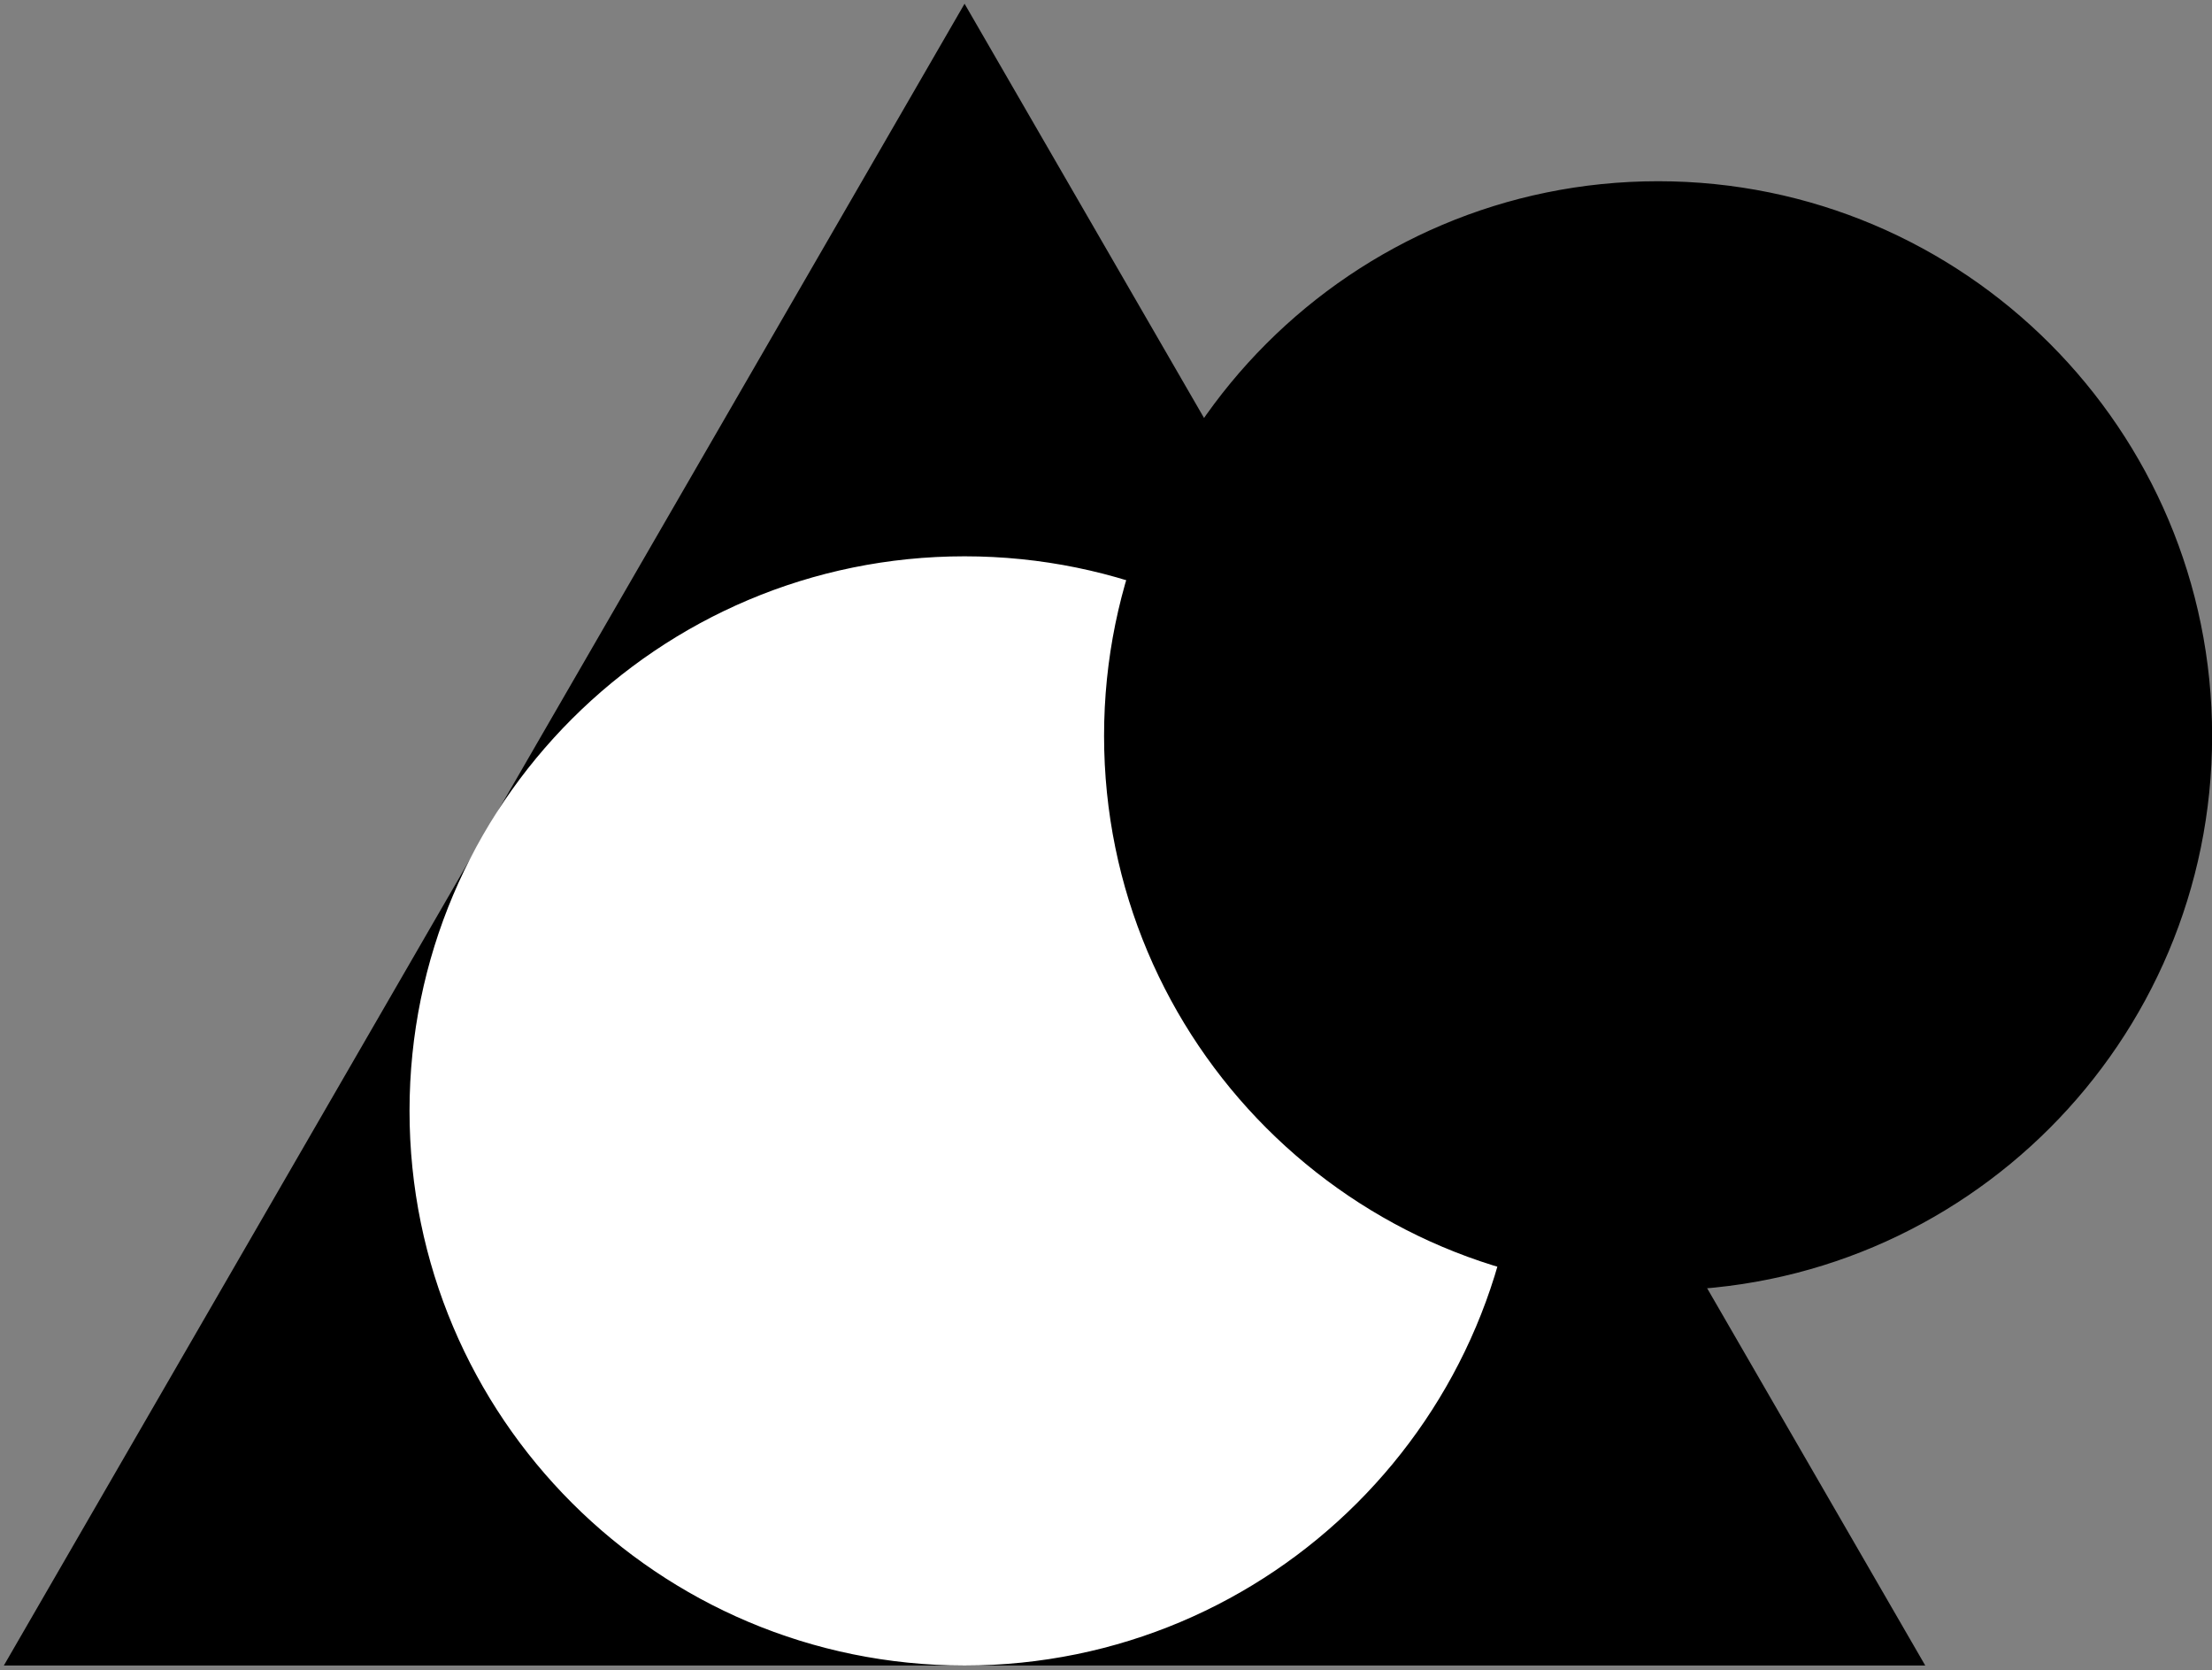
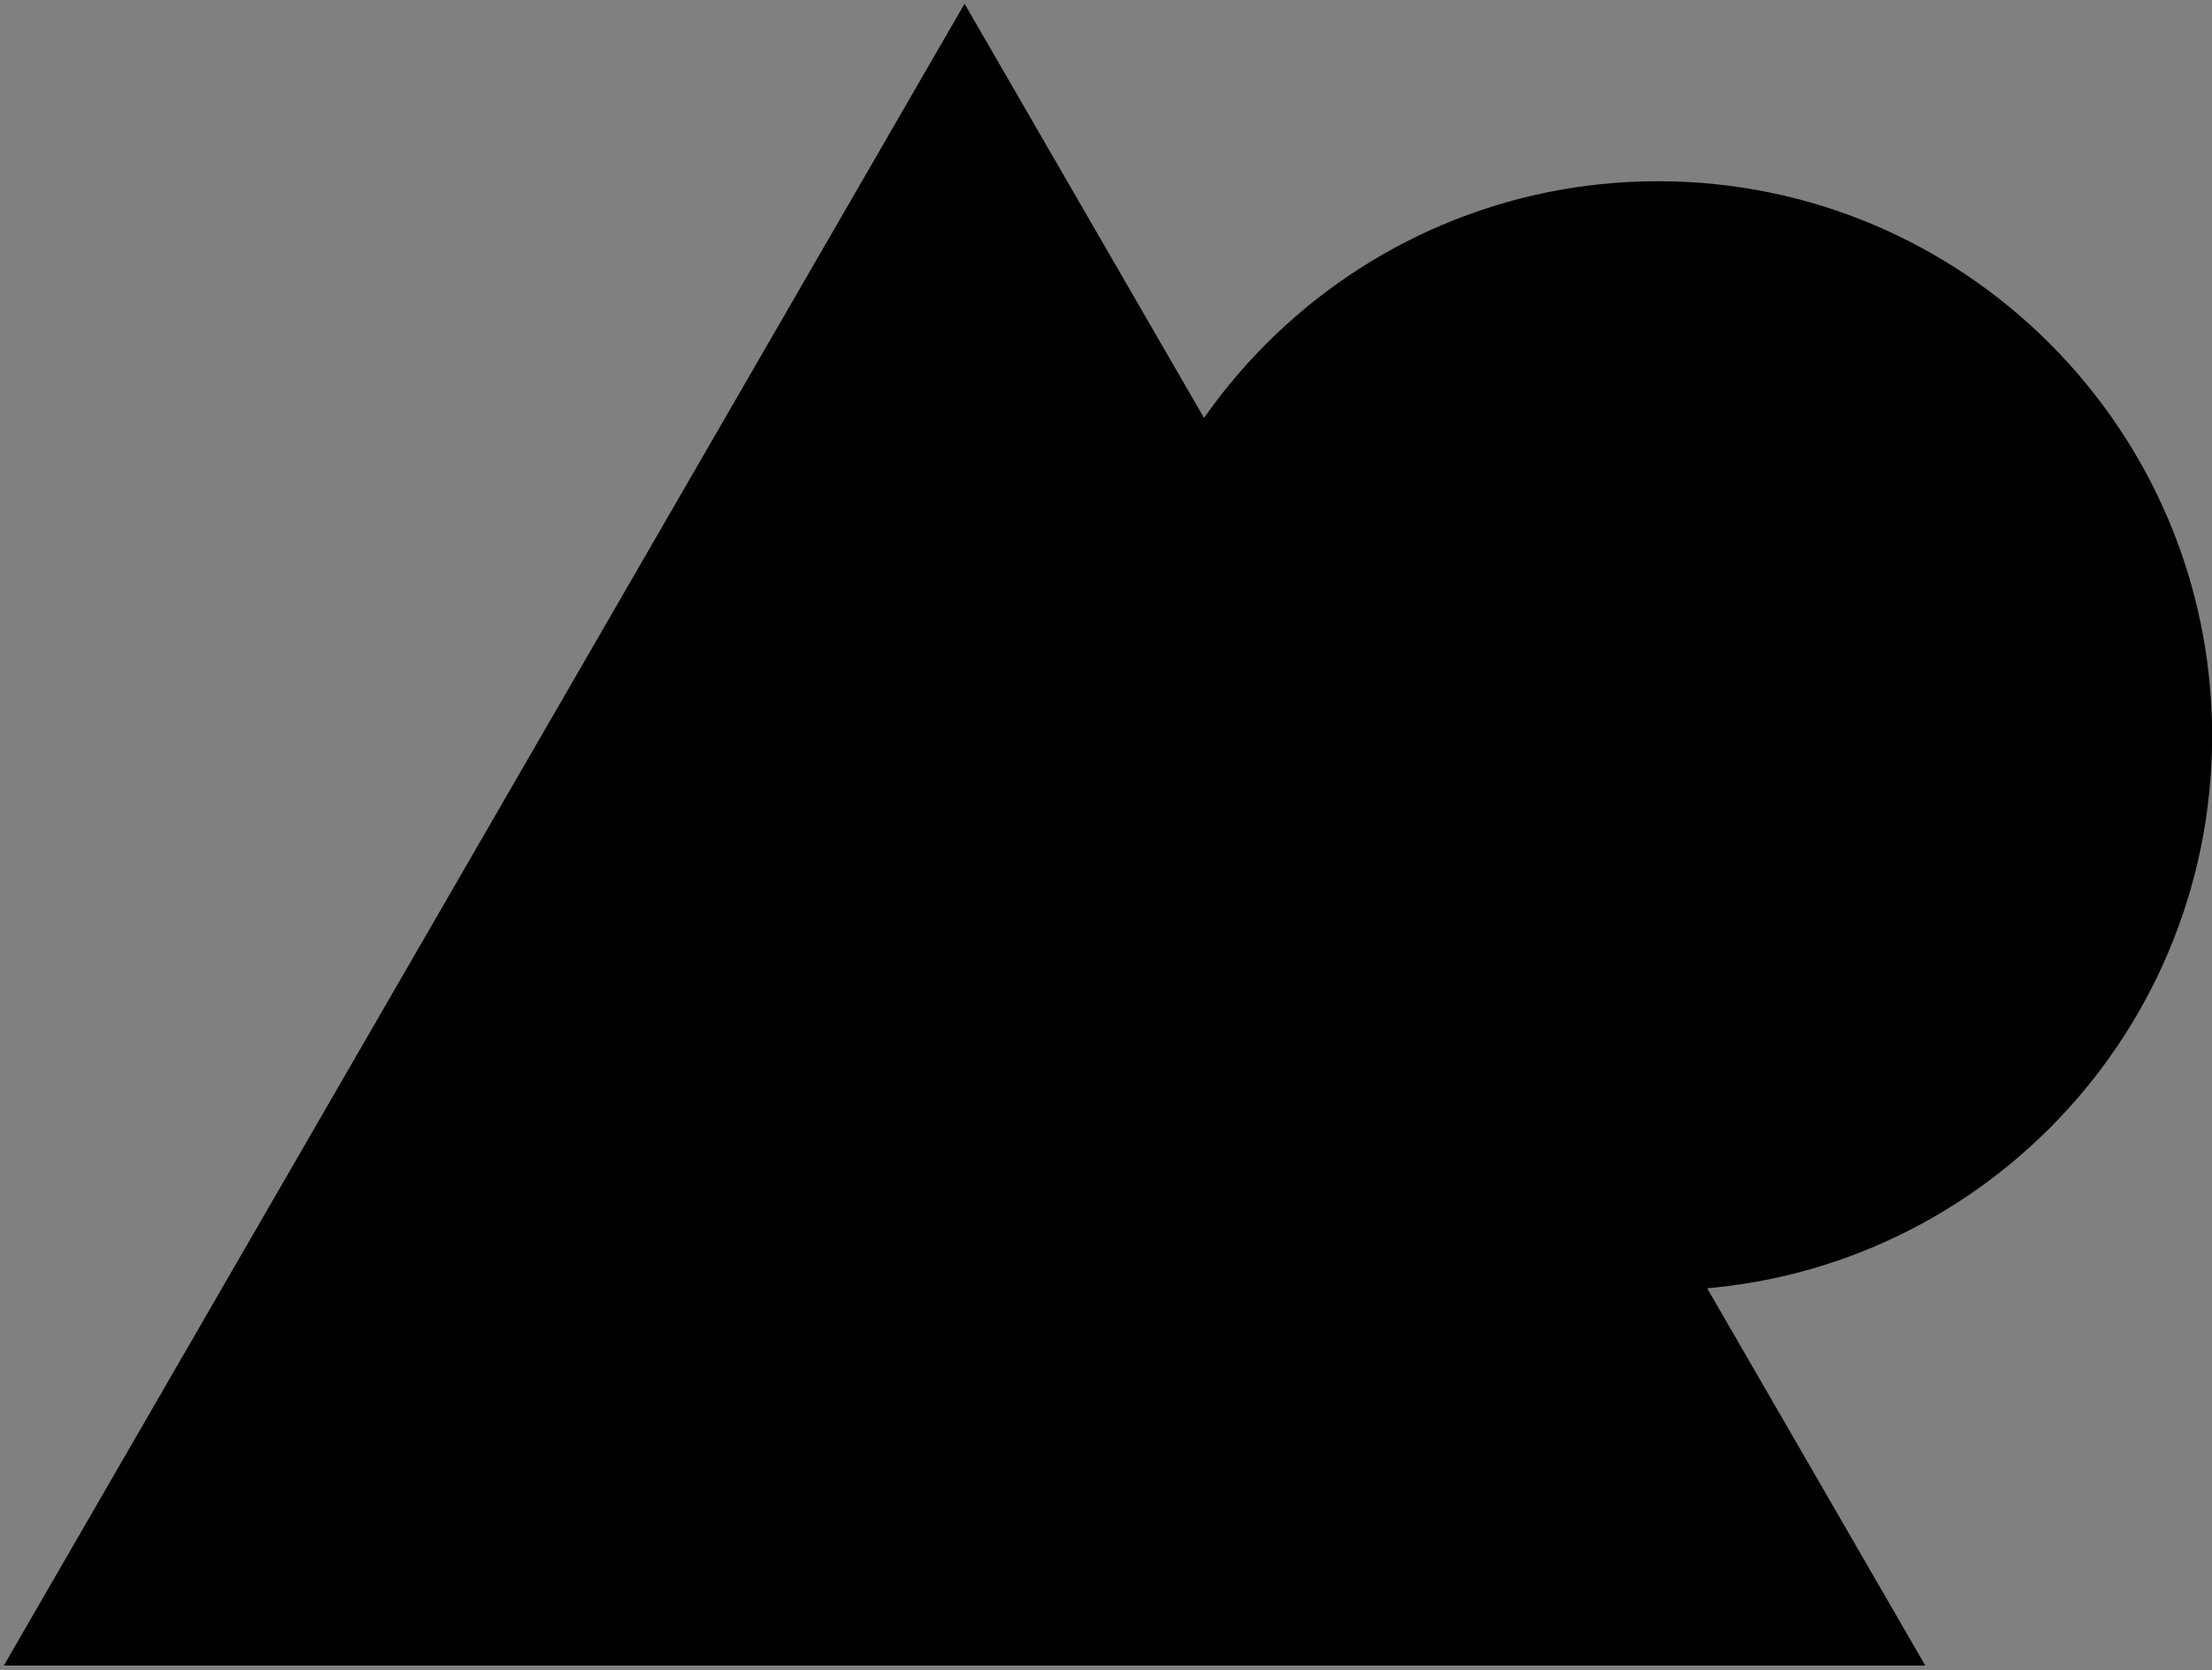
<svg xmlns="http://www.w3.org/2000/svg" version="1.1" width="816" height="616">
  <rect width="100%" height="100%" fill="#808080" stroke="none" />
  <svg width="816" height="616" xml:space="preserve" overflow="hidden">
    <g transform="translate(-232 -52)">
      <g>
        <g>
          <g>
            <g>
              <path d="M356.934 650.618 709.059 41.057 1061.18 650.618Z" stroke="#000000" stroke-width="2.219" stroke-linecap="butt" stroke-linejoin="miter" stroke-miterlimit="8" stroke-opacity="1" fill="#000000" fill-rule="evenodd" fill-opacity="1" transform="matrix(1.001 0 0 1 -121.946 14.533)" />
-               <path d="M505.625 447.184C505.625 334.831 596.706 243.751 709.059 243.751 821.414 243.751 912.493 334.831 912.493 447.184 912.493 559.537 821.414 650.618 709.059 650.618 596.706 650.618 505.625 559.537 505.625 447.184Z" stroke="#FFFFFF" stroke-width="2.219" stroke-linecap="butt" stroke-linejoin="miter" stroke-miterlimit="8" stroke-opacity="1" fill="#FFFFFF" fill-rule="evenodd" fill-opacity="1" transform="matrix(1.001 0 0 1 -121.946 14.533)" />
              <path d="M761.582 308.849C761.582 196.496 852.498 105.416 964.646 105.416 1076.79 105.416 1167.71 196.496 1167.71 308.849 1167.71 421.203 1076.79 512.283 964.646 512.283 852.498 512.283 761.582 421.203 761.582 308.849Z" stroke="#000000" stroke-width="2.219" stroke-linecap="butt" stroke-linejoin="miter" stroke-miterlimit="8" stroke-opacity="1" fill="#000000" fill-rule="evenodd" fill-opacity="1" transform="matrix(1.001 0 0 1 -121.946 14.533)" />
            </g>
          </g>
        </g>
      </g>
    </g>
  </svg>
  <style>@media (prefers-color-scheme: light) { :root { filter: none; } }
@media (prefers-color-scheme: dark) { :root { filter: none; } }
</style>
</svg>